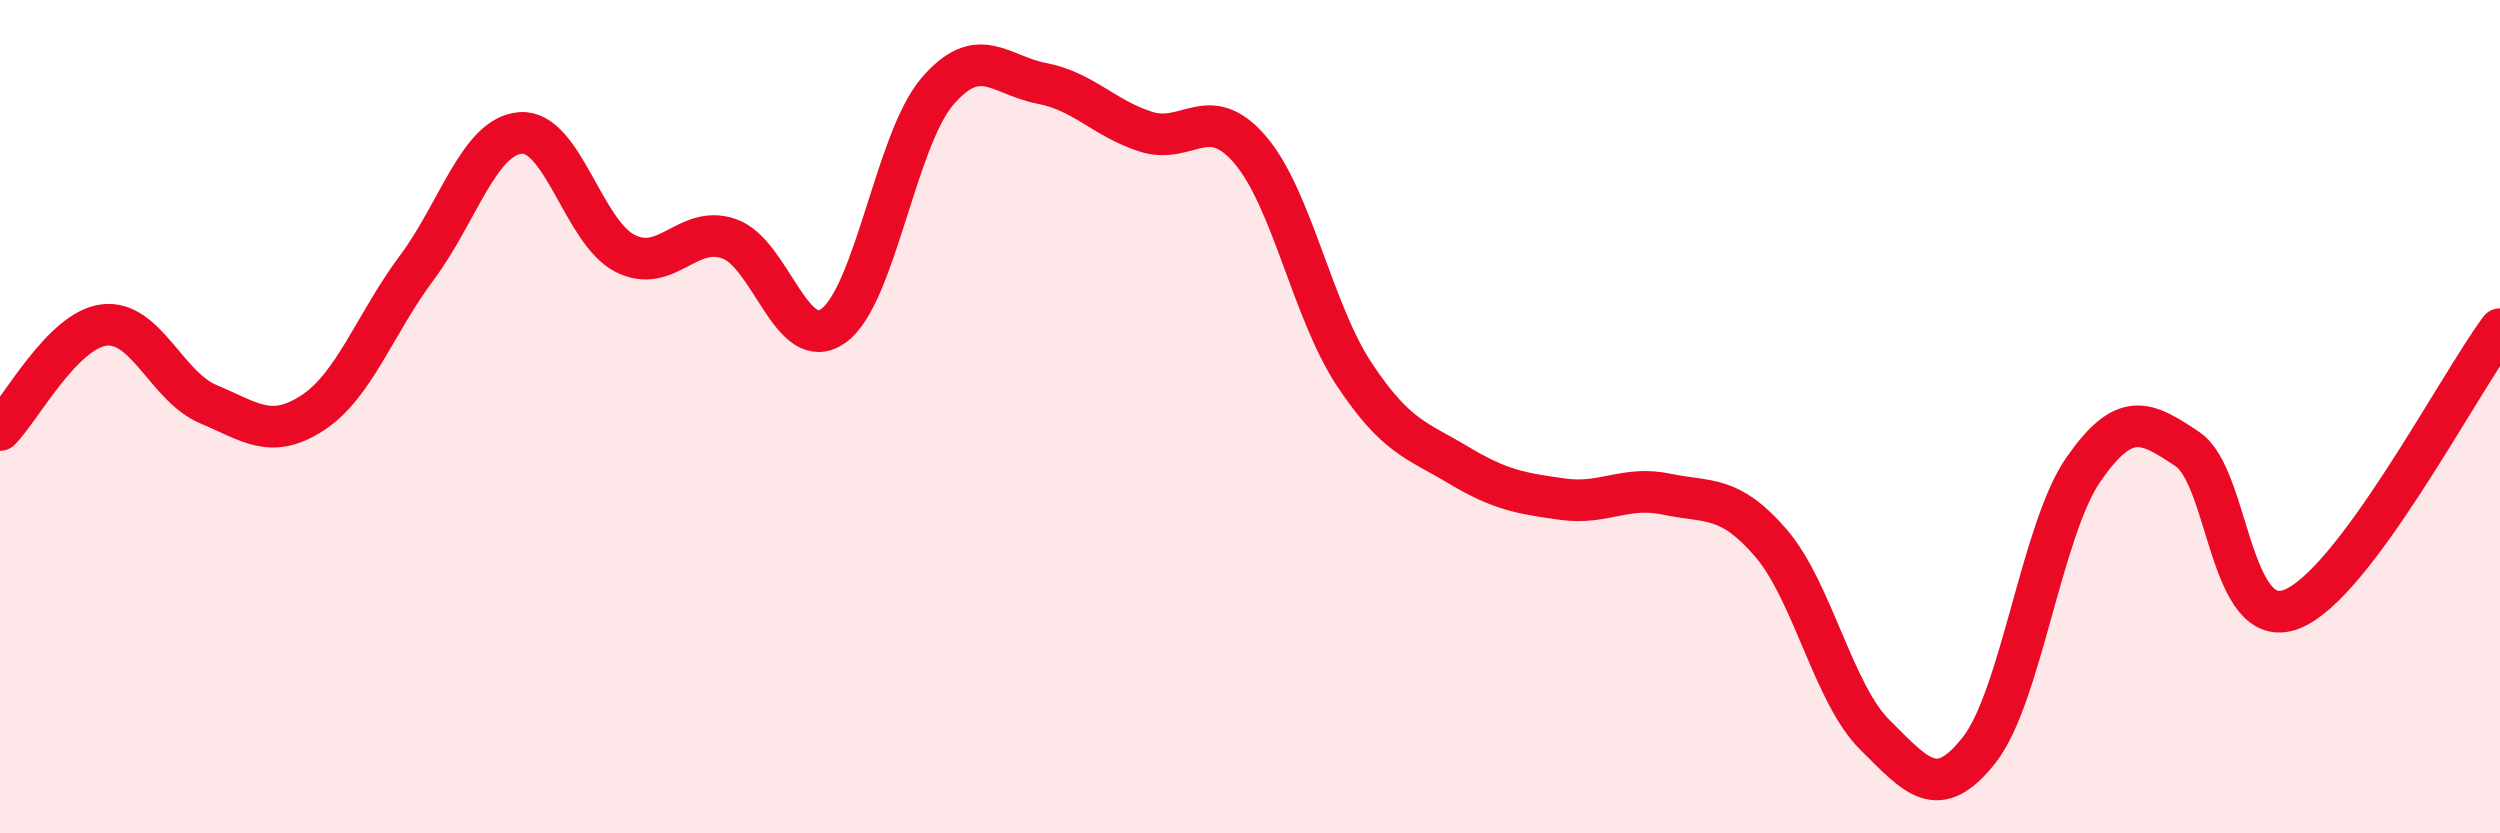
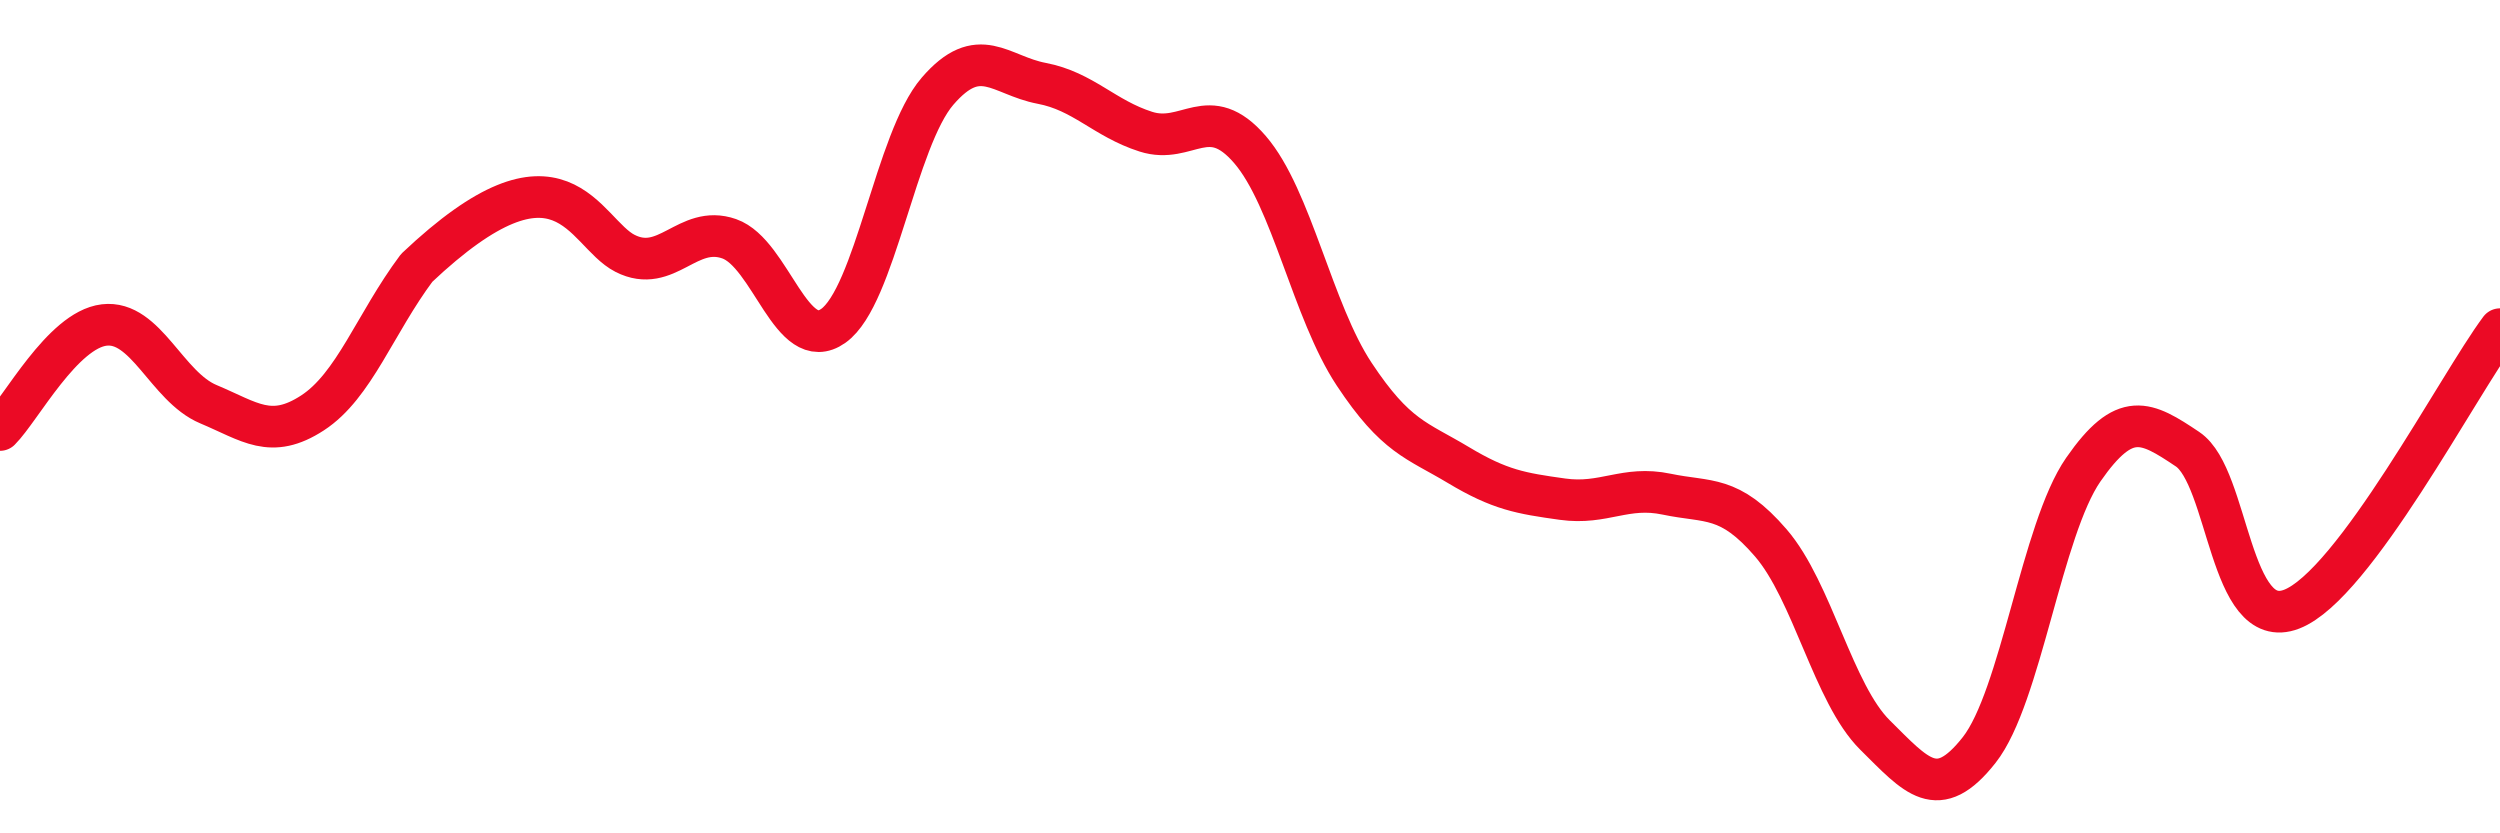
<svg xmlns="http://www.w3.org/2000/svg" width="60" height="20" viewBox="0 0 60 20">
-   <path d="M 0,10.32 C 0.5,9.82 1.5,7.92 2.5,7.8 C 3.5,7.68 4,9.28 5,9.7 C 6,10.12 6.5,10.56 7.5,9.91 C 8.5,9.26 9,7.77 10,6.43 C 11,5.09 11.5,3.26 12.5,3.19 C 13.5,3.12 14,5.57 15,6.08 C 16,6.59 16.5,5.38 17.5,5.73 C 18.5,6.08 19,8.53 20,7.82 C 21,7.11 21.5,3.35 22.5,2.19 C 23.5,1.03 24,1.81 25,2 C 26,2.19 26.5,2.84 27.5,3.16 C 28.5,3.48 29,2.43 30,3.59 C 31,4.75 31.5,7.47 32.5,8.98 C 33.5,10.49 34,10.56 35,11.16 C 36,11.76 36.5,11.84 37.5,11.98 C 38.5,12.12 39,11.65 40,11.86 C 41,12.07 41.5,11.87 42.5,13.03 C 43.5,14.19 44,16.65 45,17.64 C 46,18.63 46.5,19.27 47.5,18 C 48.5,16.73 49,12.71 50,11.27 C 51,9.83 51.5,10.11 52.5,10.78 C 53.5,11.45 53.5,15.2 55,14.62 C 56.5,14.04 59,9.24 60,7.9L60 20L0 20Z" fill="#EB0A25" opacity="0.1" stroke-linecap="round" stroke-linejoin="round" />
-   <path d="M 0,10.32 C 0.5,9.82 1.5,7.92 2.5,7.8 C 3.5,7.68 4,9.28 5,9.7 C 6,10.12 6.5,10.56 7.5,9.91 C 8.5,9.26 9,7.77 10,6.43 C 11,5.09 11.5,3.26 12.5,3.19 C 13.5,3.12 14,5.57 15,6.08 C 16,6.59 16.5,5.38 17.5,5.73 C 18.5,6.08 19,8.53 20,7.82 C 21,7.11 21.5,3.35 22.5,2.19 C 23.5,1.03 24,1.81 25,2 C 26,2.19 26.5,2.84 27.5,3.16 C 28.5,3.48 29,2.43 30,3.59 C 31,4.75 31.5,7.47 32.5,8.98 C 33.5,10.49 34,10.56 35,11.16 C 36,11.76 36.5,11.84 37.5,11.98 C 38.5,12.12 39,11.65 40,11.86 C 41,12.07 41.5,11.87 42.5,13.03 C 43.5,14.19 44,16.65 45,17.64 C 46,18.63 46.5,19.27 47.5,18 C 48.5,16.73 49,12.71 50,11.27 C 51,9.83 51.5,10.11 52.5,10.78 C 53.5,11.45 53.5,15.2 55,14.62 C 56.5,14.04 59,9.24 60,7.9" stroke="#EB0A25" stroke-width="1" fill="none" stroke-linecap="round" stroke-linejoin="round" />
+   <path d="M 0,10.32 C 0.5,9.82 1.5,7.92 2.5,7.8 C 3.5,7.68 4,9.28 5,9.7 C 6,10.12 6.5,10.56 7.5,9.91 C 8.5,9.26 9,7.77 10,6.43 C 13.5,3.12 14,5.57 15,6.08 C 16,6.59 16.5,5.38 17.5,5.73 C 18.5,6.08 19,8.53 20,7.82 C 21,7.11 21.5,3.35 22.5,2.19 C 23.5,1.03 24,1.81 25,2 C 26,2.19 26.5,2.84 27.5,3.16 C 28.5,3.48 29,2.43 30,3.59 C 31,4.75 31.5,7.47 32.5,8.98 C 33.5,10.49 34,10.56 35,11.16 C 36,11.76 36.5,11.84 37.5,11.98 C 38.5,12.12 39,11.65 40,11.86 C 41,12.07 41.5,11.87 42.5,13.03 C 43.5,14.19 44,16.65 45,17.64 C 46,18.63 46.5,19.27 47.5,18 C 48.5,16.73 49,12.71 50,11.27 C 51,9.83 51.5,10.11 52.5,10.78 C 53.5,11.45 53.5,15.2 55,14.62 C 56.5,14.04 59,9.24 60,7.9" stroke="#EB0A25" stroke-width="1" fill="none" stroke-linecap="round" stroke-linejoin="round" />
</svg>